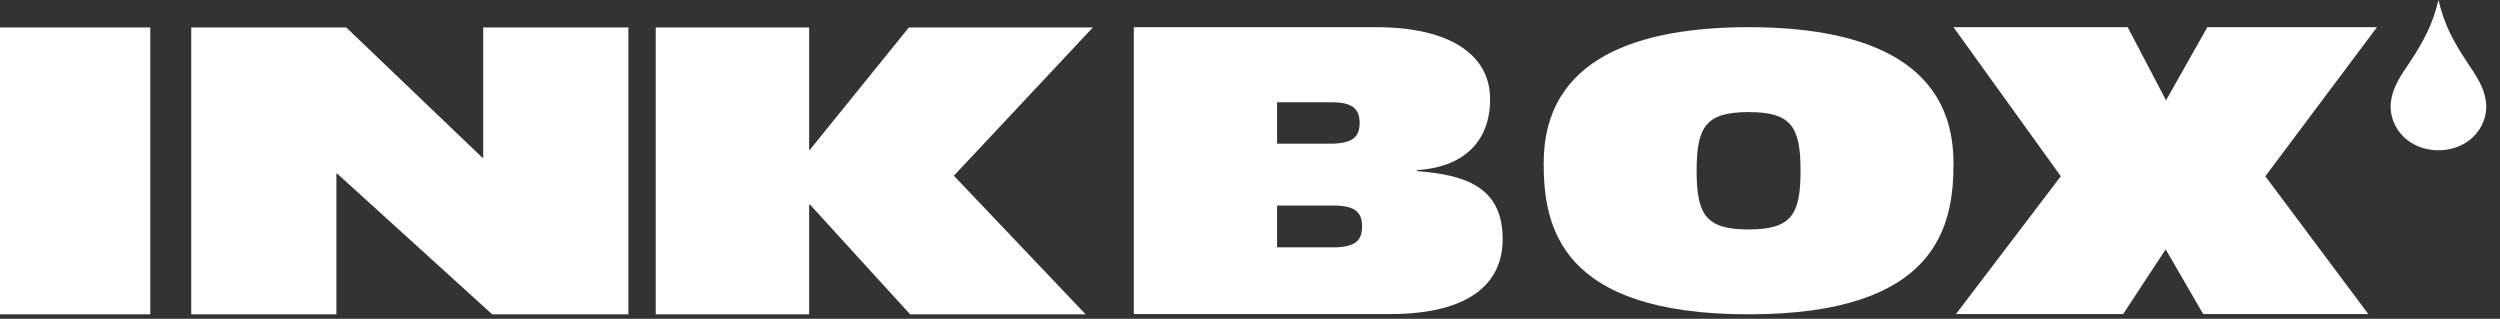
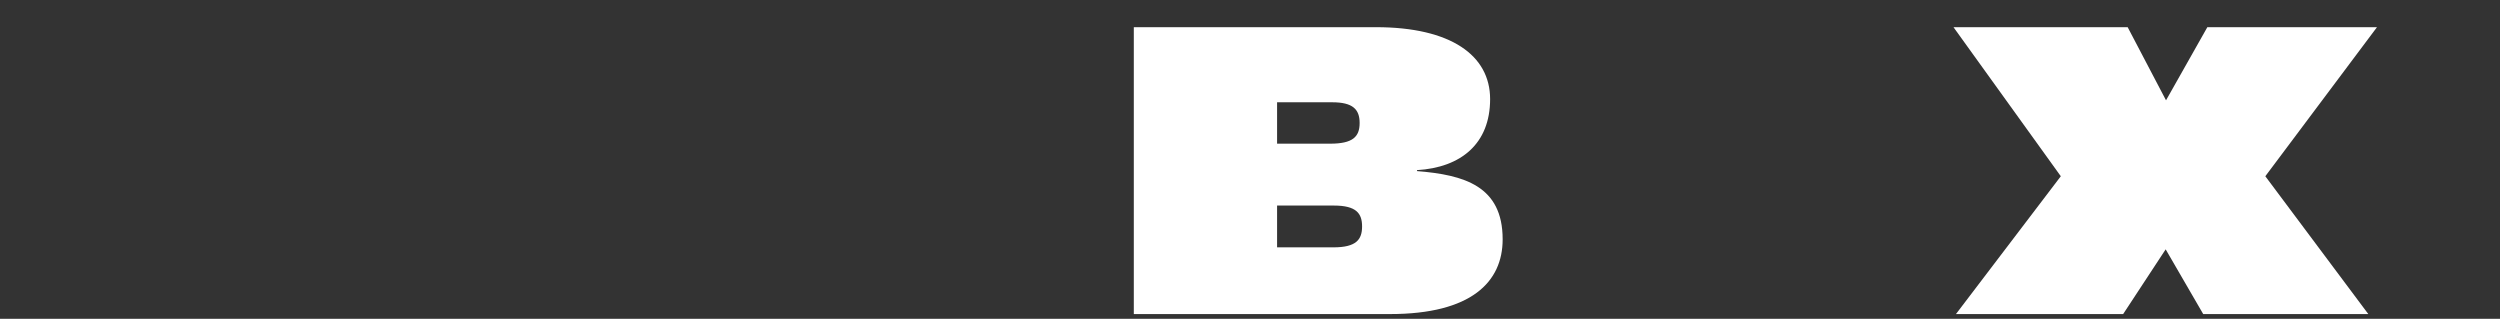
<svg xmlns="http://www.w3.org/2000/svg" width="149" height="19" viewBox="0 0 149 19" fill="none">
  <rect x="0" y="0" width="149" height="19" fill="#333333" stroke="none" />
-   <path fill-rule="evenodd" clip-rule="evenodd" d="M0 18.735H8.956V1.637H0V18.735Z" fill="white" />
-   <path fill-rule="evenodd" clip-rule="evenodd" d="M11.398 1.637H20.636L28.75 9.398H28.8V1.637H37.451V18.735H29.336L20.1 10.351H20.049V18.735H11.398V1.637Z" fill="white" />
-   <path fill-rule="evenodd" clip-rule="evenodd" d="M39.081 1.637H48.224V8.919H48.275L54.169 1.637H65.135L56.85 10.473L64.705 18.735H54.244L48.275 12.194H48.224V18.735H39.081V1.637Z" fill="white" />
  <path fill-rule="evenodd" clip-rule="evenodd" d="M67.575 1.62H82.007C86.464 1.62 88.811 3.296 88.811 5.906C88.811 8.564 87.078 9.983 84.452 10.14V10.197C87.256 10.424 89.558 11.076 89.558 14.263C89.558 16.811 87.683 18.718 82.85 18.718H67.575V1.62ZM76.114 8.563H79.277C80.628 8.563 81.034 8.151 81.034 7.33C81.034 6.508 80.619 6.096 79.398 6.096H76.114V8.563ZM76.114 14.742H79.472C80.839 14.742 81.18 14.274 81.18 13.496C81.18 12.719 80.839 12.251 79.496 12.251H76.114V14.742Z" fill="white" />
  <path fill-rule="evenodd" clip-rule="evenodd" d="M122.824 10.504L116.428 1.62H126.809L129.095 5.979L131.558 1.62H141.668L135.013 10.504L141.151 18.718H131.311L129.088 14.885L129.075 14.861L129.059 14.884L126.54 18.718H116.575L122.824 10.504Z" fill="white" />
-   <path fill-rule="evenodd" clip-rule="evenodd" d="M104.216 1.62C97.775 1.62 92.003 3.385 92.003 9.723C92.003 13.436 92.919 18.733 104.216 18.733C115.511 18.733 116.429 13.436 116.429 9.723C116.429 3.385 110.656 1.62 104.216 1.62ZM104.217 13.675C101.675 13.675 101.119 12.807 101.119 10.177C101.119 7.547 101.675 6.68 104.217 6.68C106.757 6.68 107.313 7.547 107.313 10.177C107.313 12.807 106.757 13.675 104.217 13.675Z" fill="white" />
-   <path fill-rule="evenodd" clip-rule="evenodd" d="M147.812 4.955C147.587 4.501 147.296 4.093 147.019 3.677C146.648 3.12 146.3 2.543 146.004 1.933C145.707 1.318 145.493 0.674 145.332 0V0V0C145.17 0.674 144.956 1.318 144.658 1.933C144.362 2.543 144.014 3.12 143.644 3.677C143.367 4.093 143.075 4.501 142.85 4.955C142.625 5.409 142.467 5.918 142.482 6.437C142.505 7.182 142.894 7.88 143.436 8.316C143.974 8.75 144.659 8.958 145.332 8.956C146.003 8.958 146.688 8.75 147.227 8.316C147.769 7.88 148.158 7.182 148.18 6.437C148.196 5.918 148.037 5.409 147.812 4.955Z" fill="white" />
</svg>